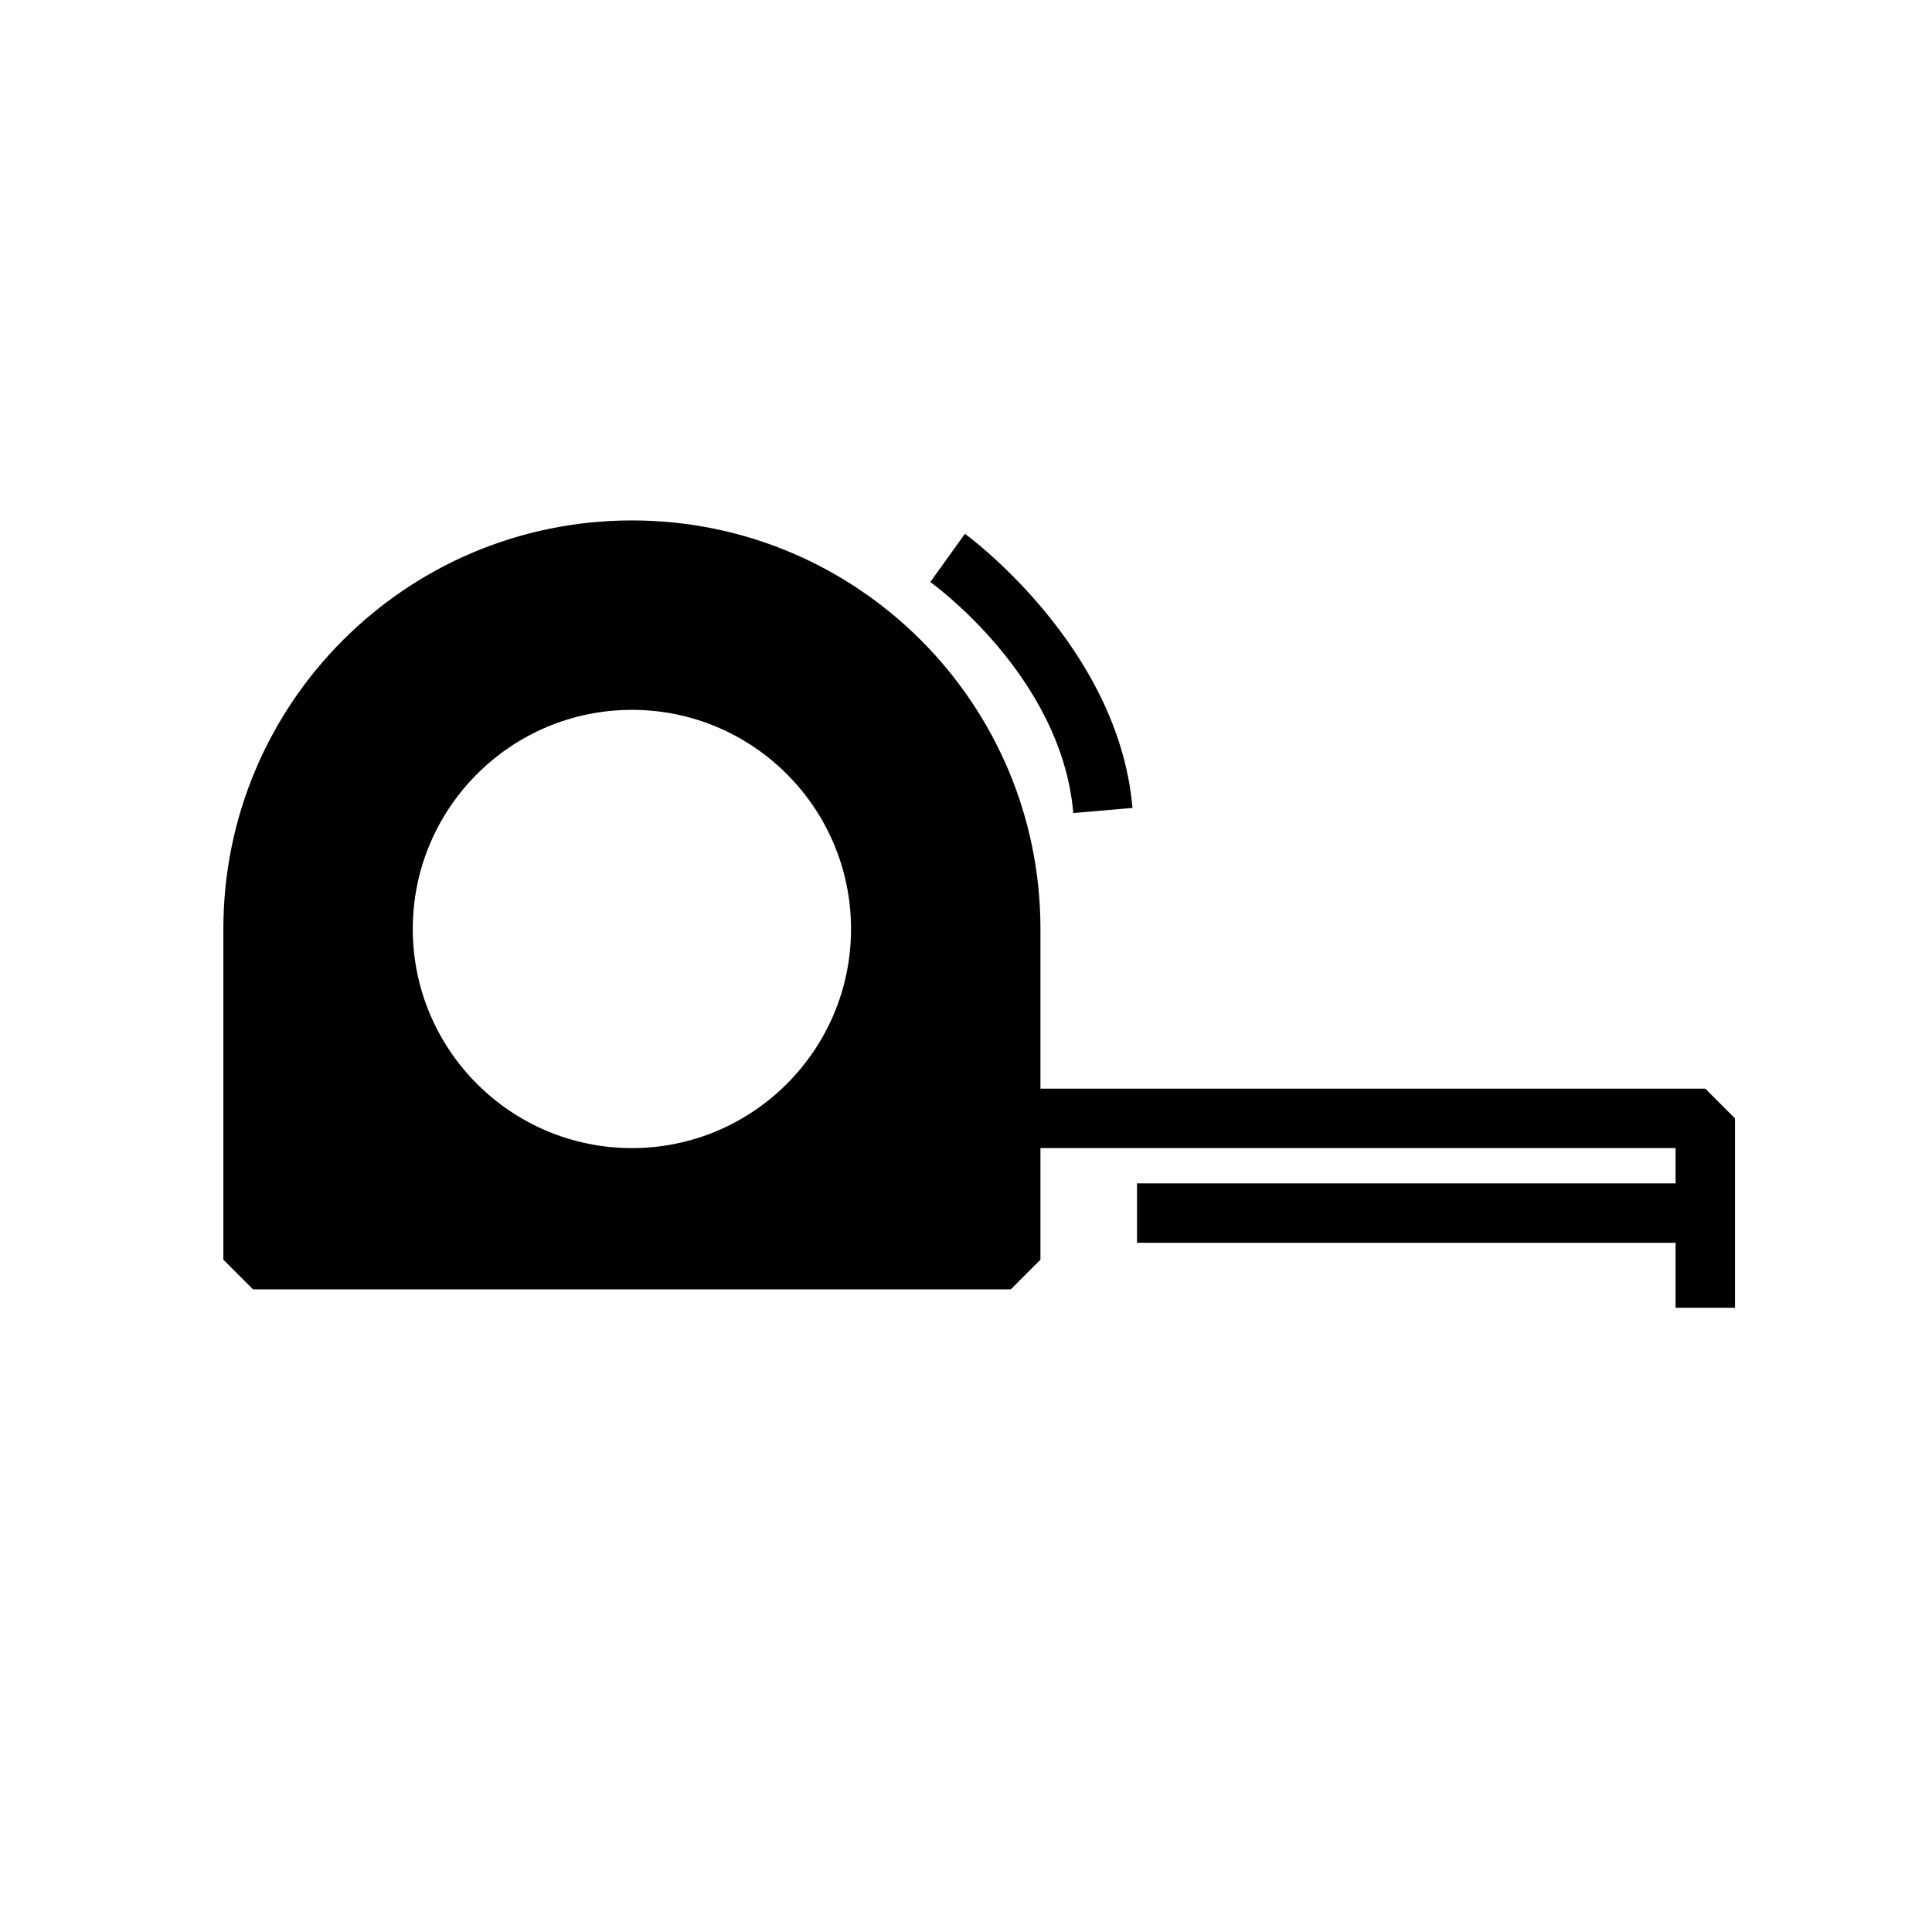
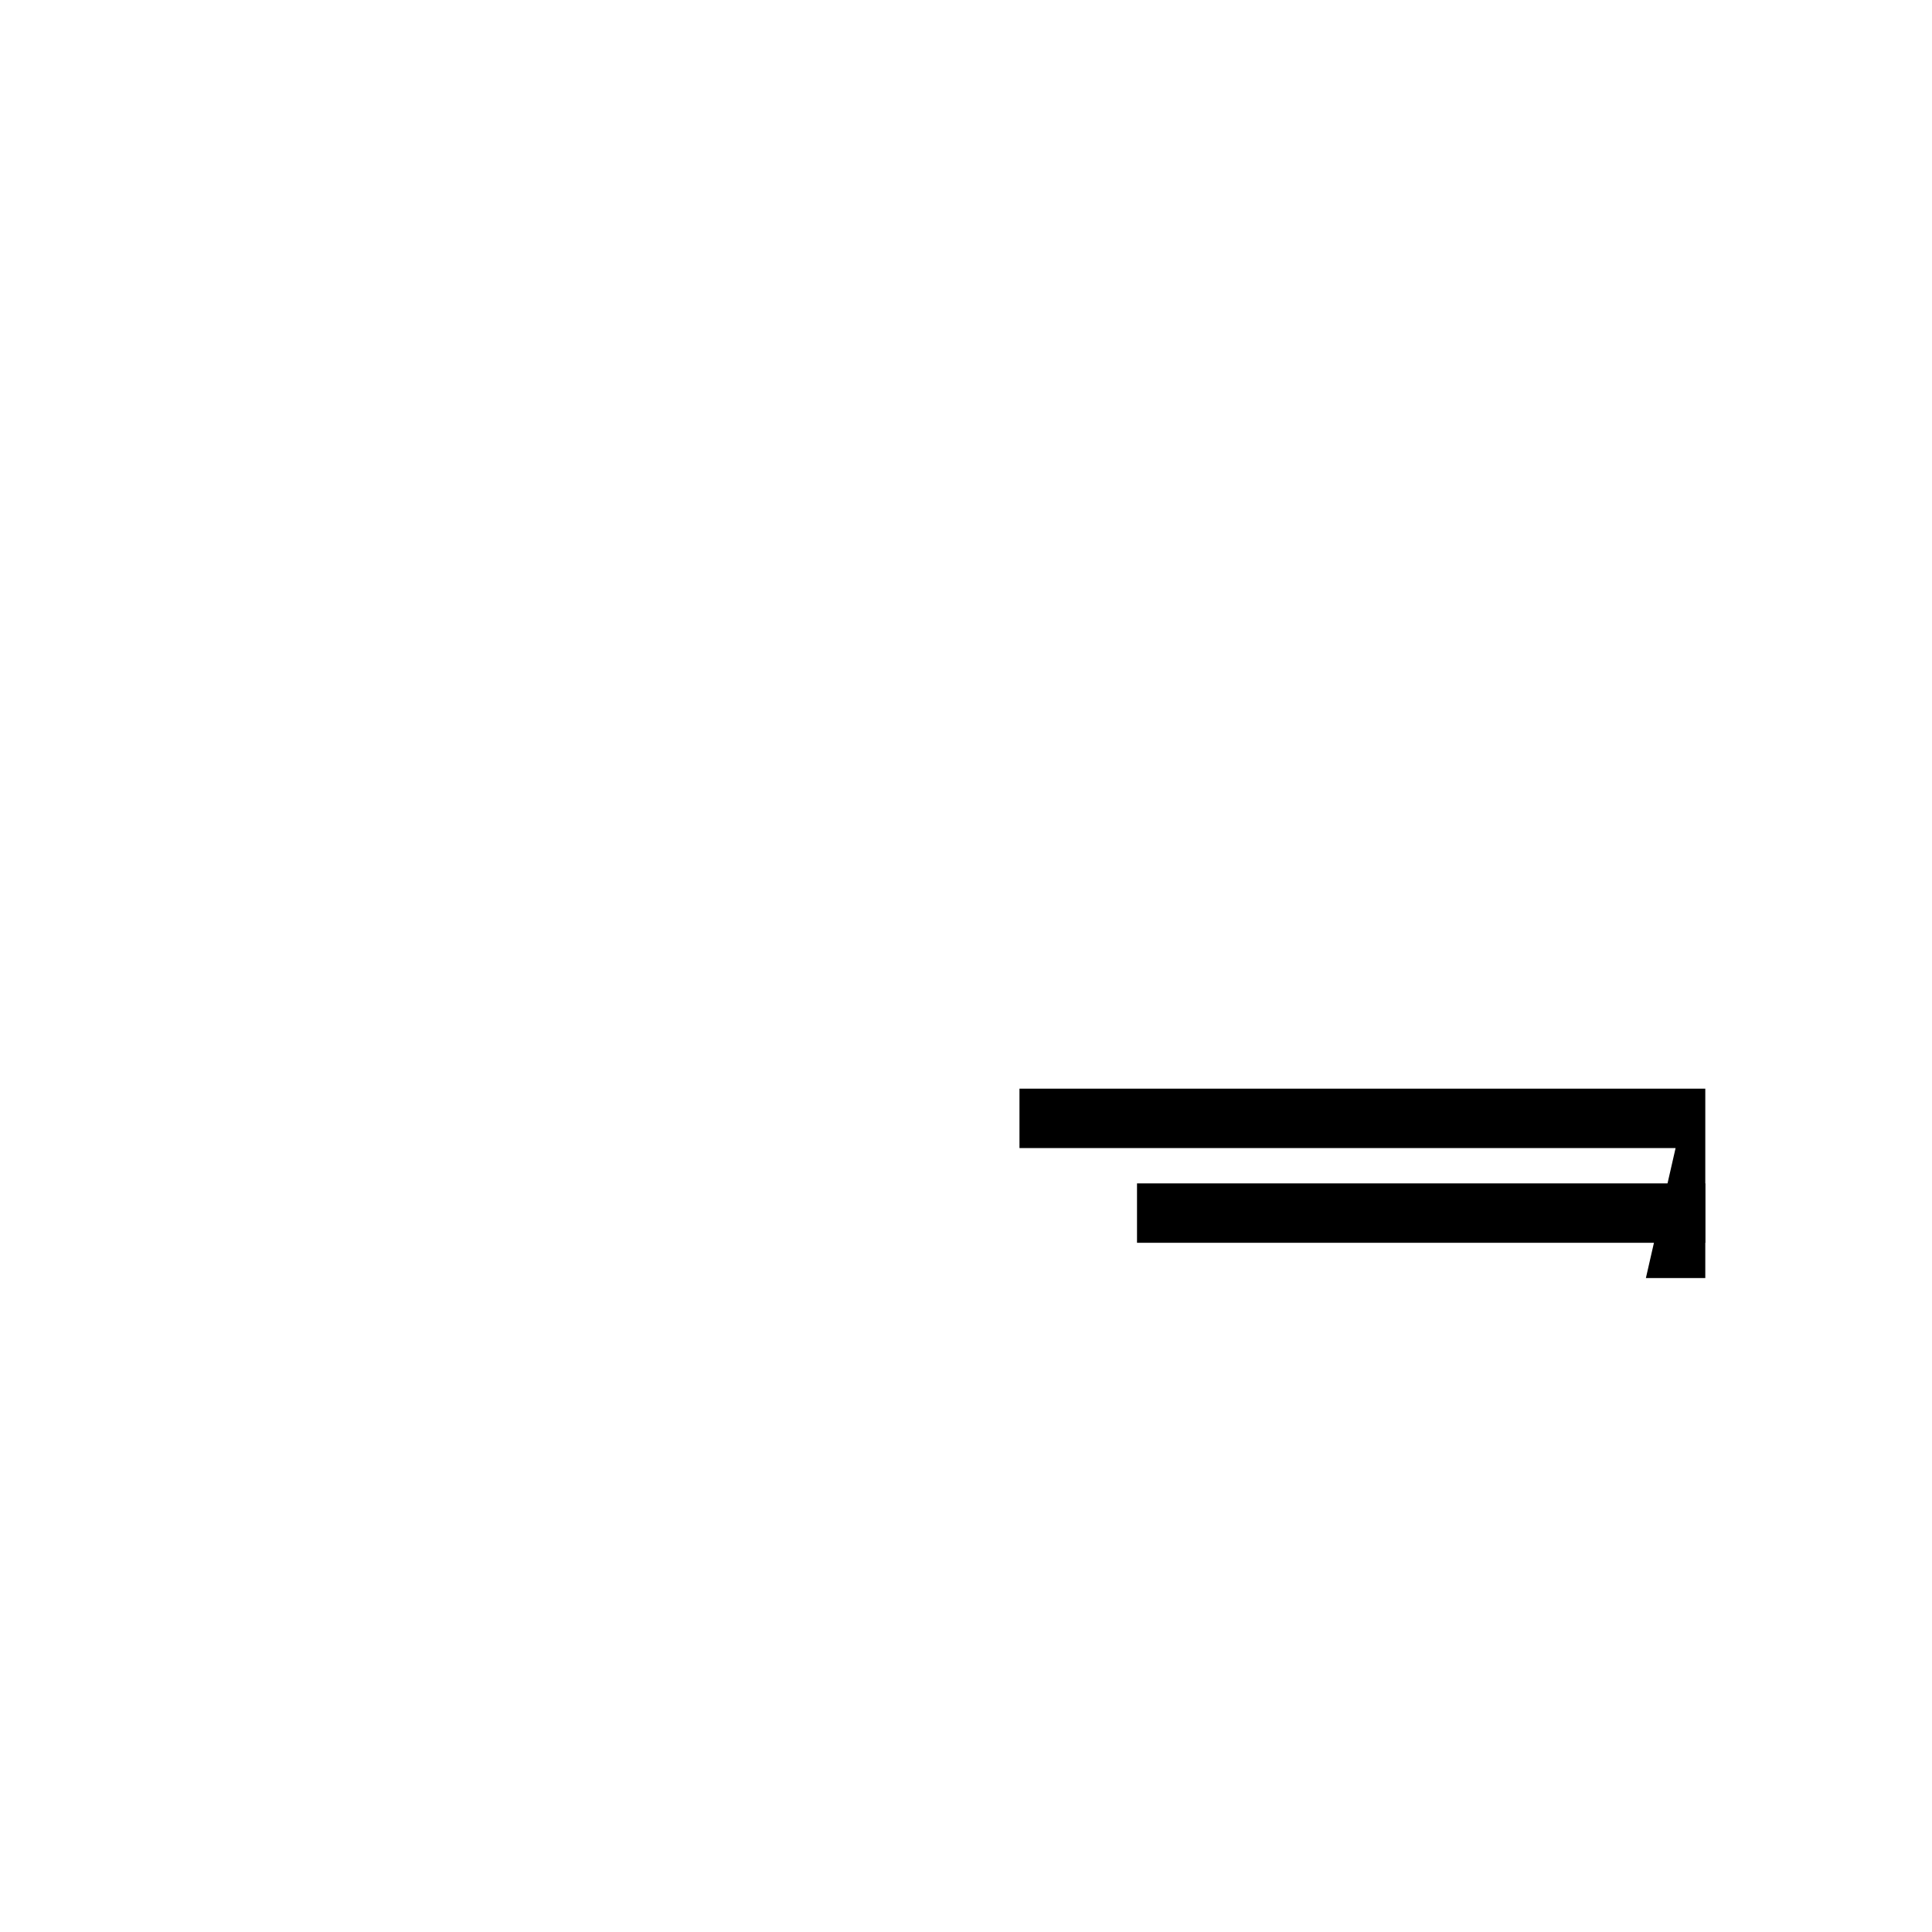
<svg xmlns="http://www.w3.org/2000/svg" fill="#000000" width="800px" height="800px" version="1.1" viewBox="144 144 512 512">
  <g fill-rule="evenodd">
-     <path d="m419.73 390.18c0-59.797-48.461-108.26-108.26-108.26h-0.016c-59.797 0-108.26 48.461-108.26 108.26v87.648l7.871 7.871h200.79l7.871-7.871v-87.648zm-108.26-58.062c-32.055 0-58.078 26.023-58.078 58.078 0 32.039 26.023 58.062 58.078 58.062 32.039 0 58.062-26.023 58.062-58.062 0-32.055-26.023-58.078-58.062-58.078z" />
-     <path d="m588.05 448.25h-173.88v-15.742h181.75l7.871 7.871v50.191h-15.742z" />
+     <path d="m588.05 448.25h-173.88v-15.742h181.75v50.191h-15.742z" />
    <path d="m445.32 457.61h150.59v15.742h-150.59z" />
-     <path d="m390.54 298.25s34.777 24.703 37.895 61.211l15.68-1.355c-3.684-43.172-44.398-72.645-44.398-72.645l-9.18 12.785z" />
  </g>
</svg>